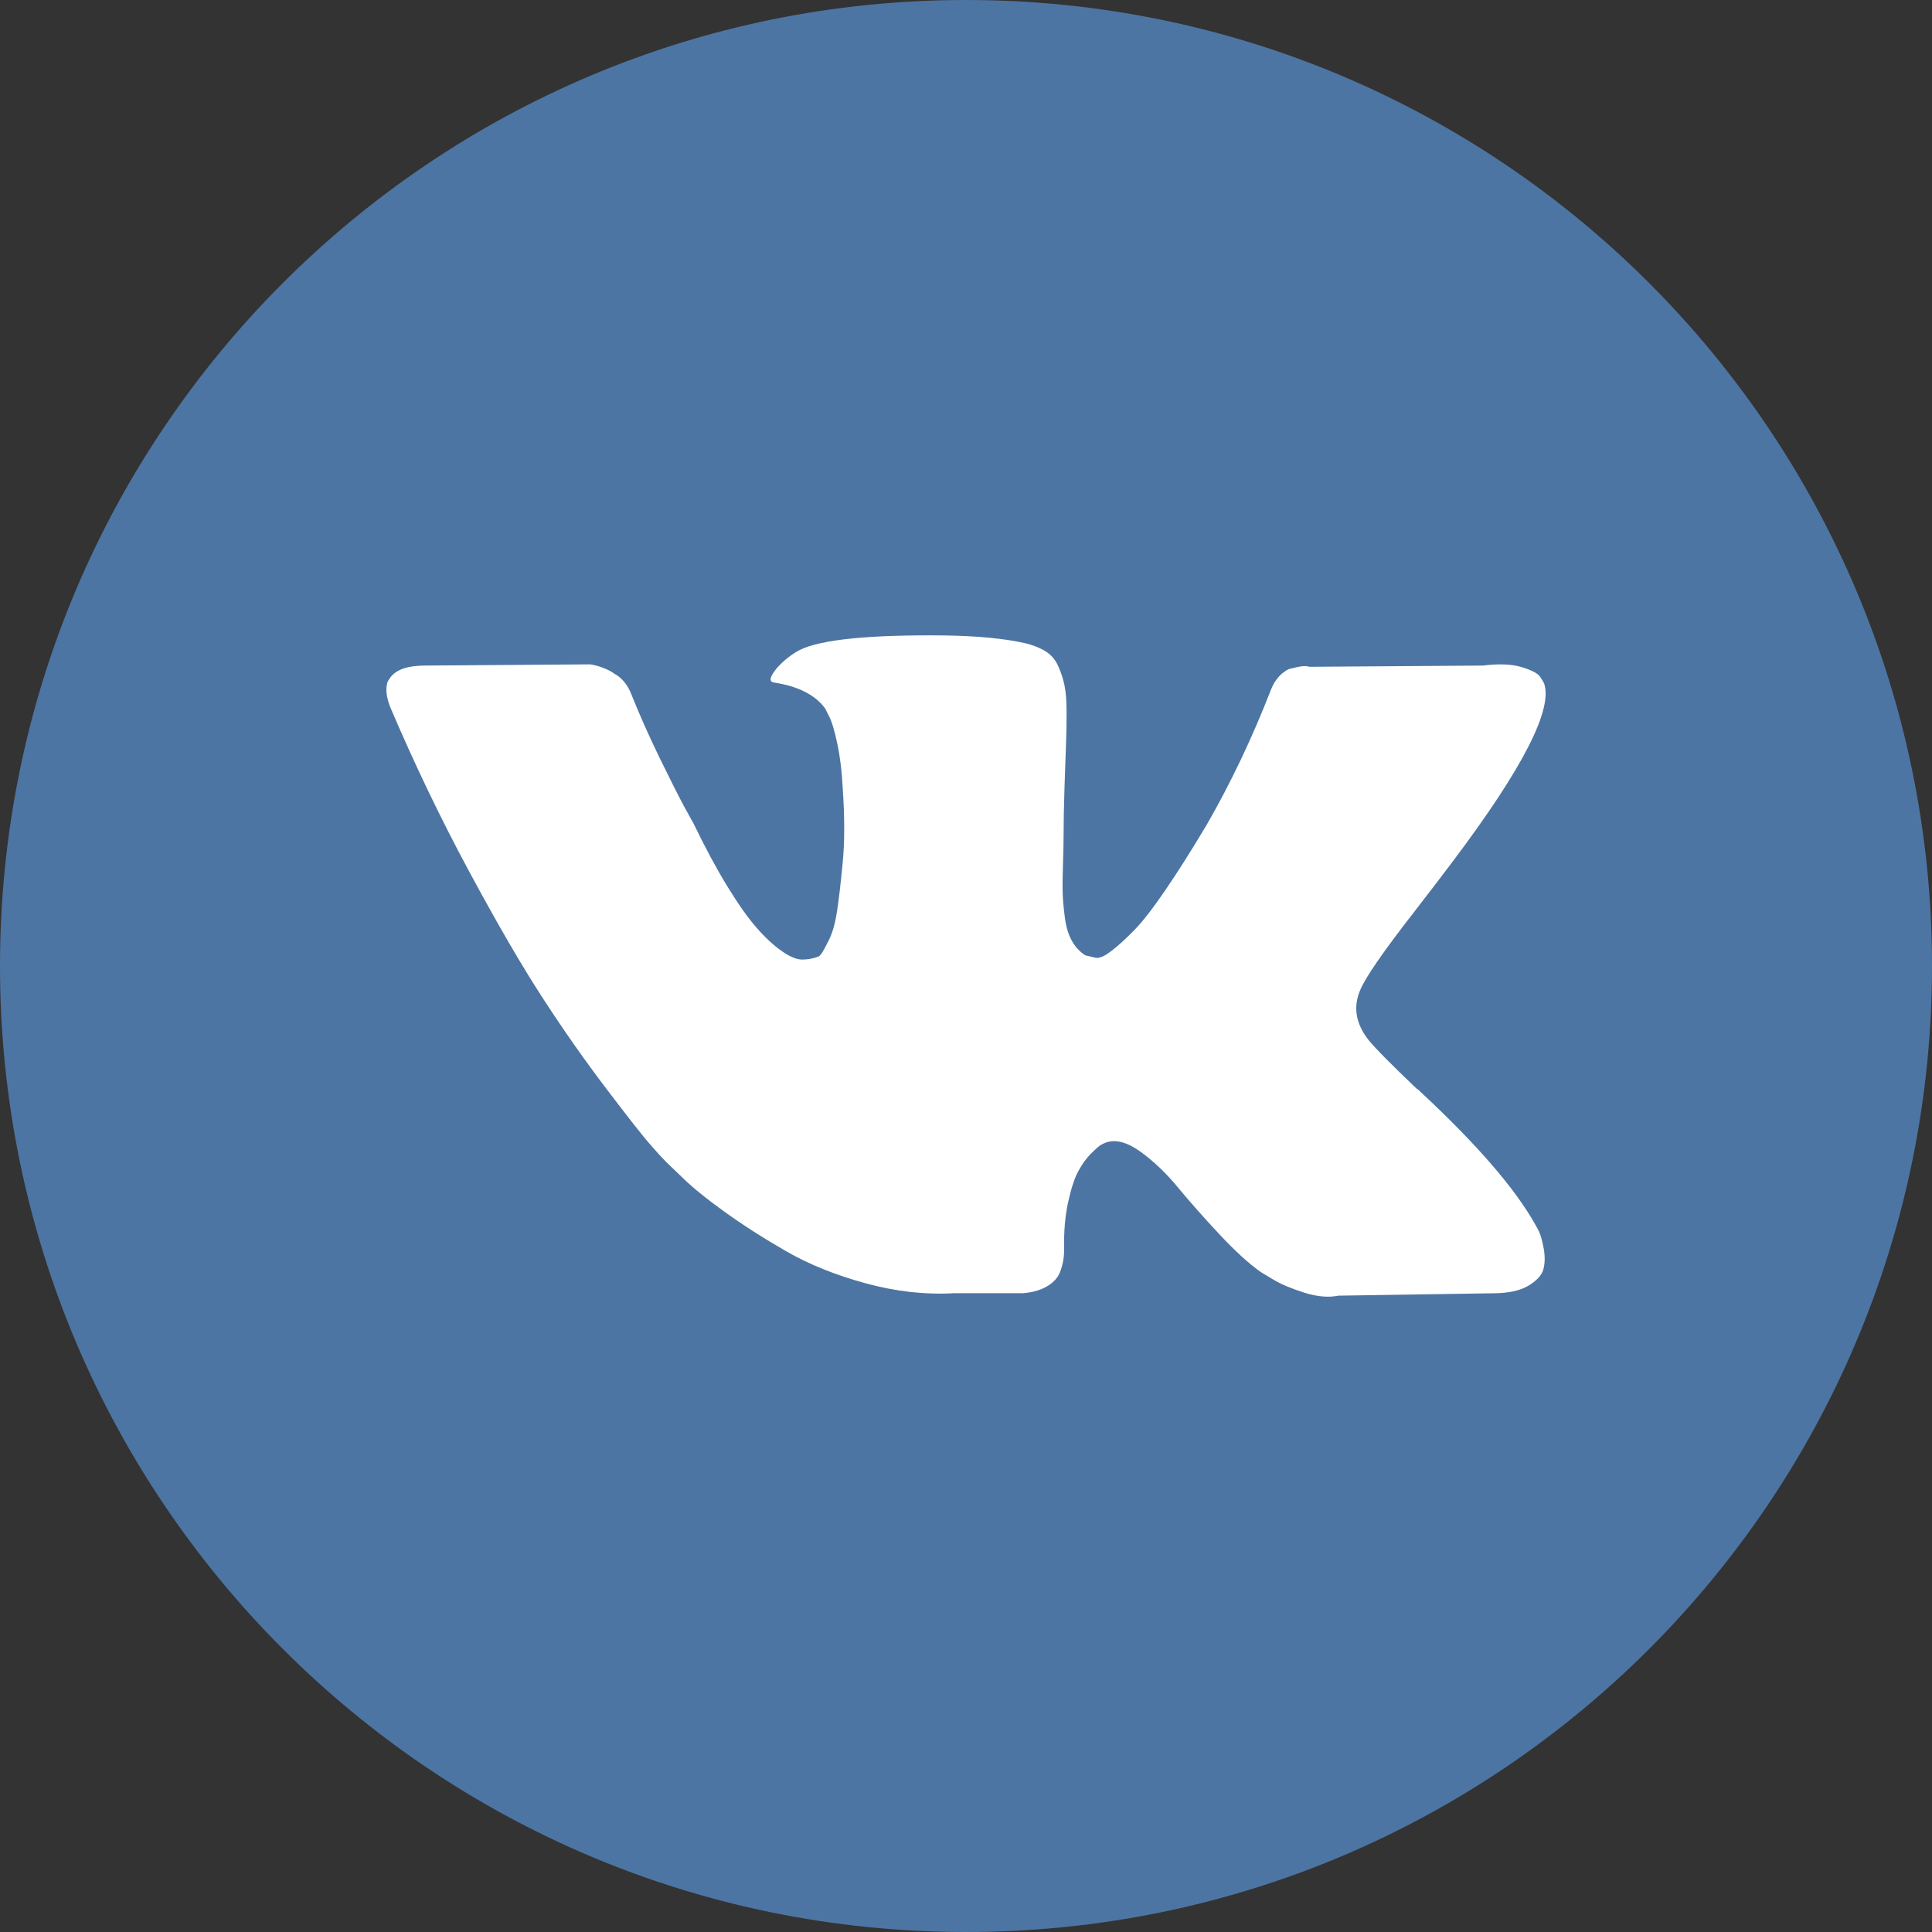
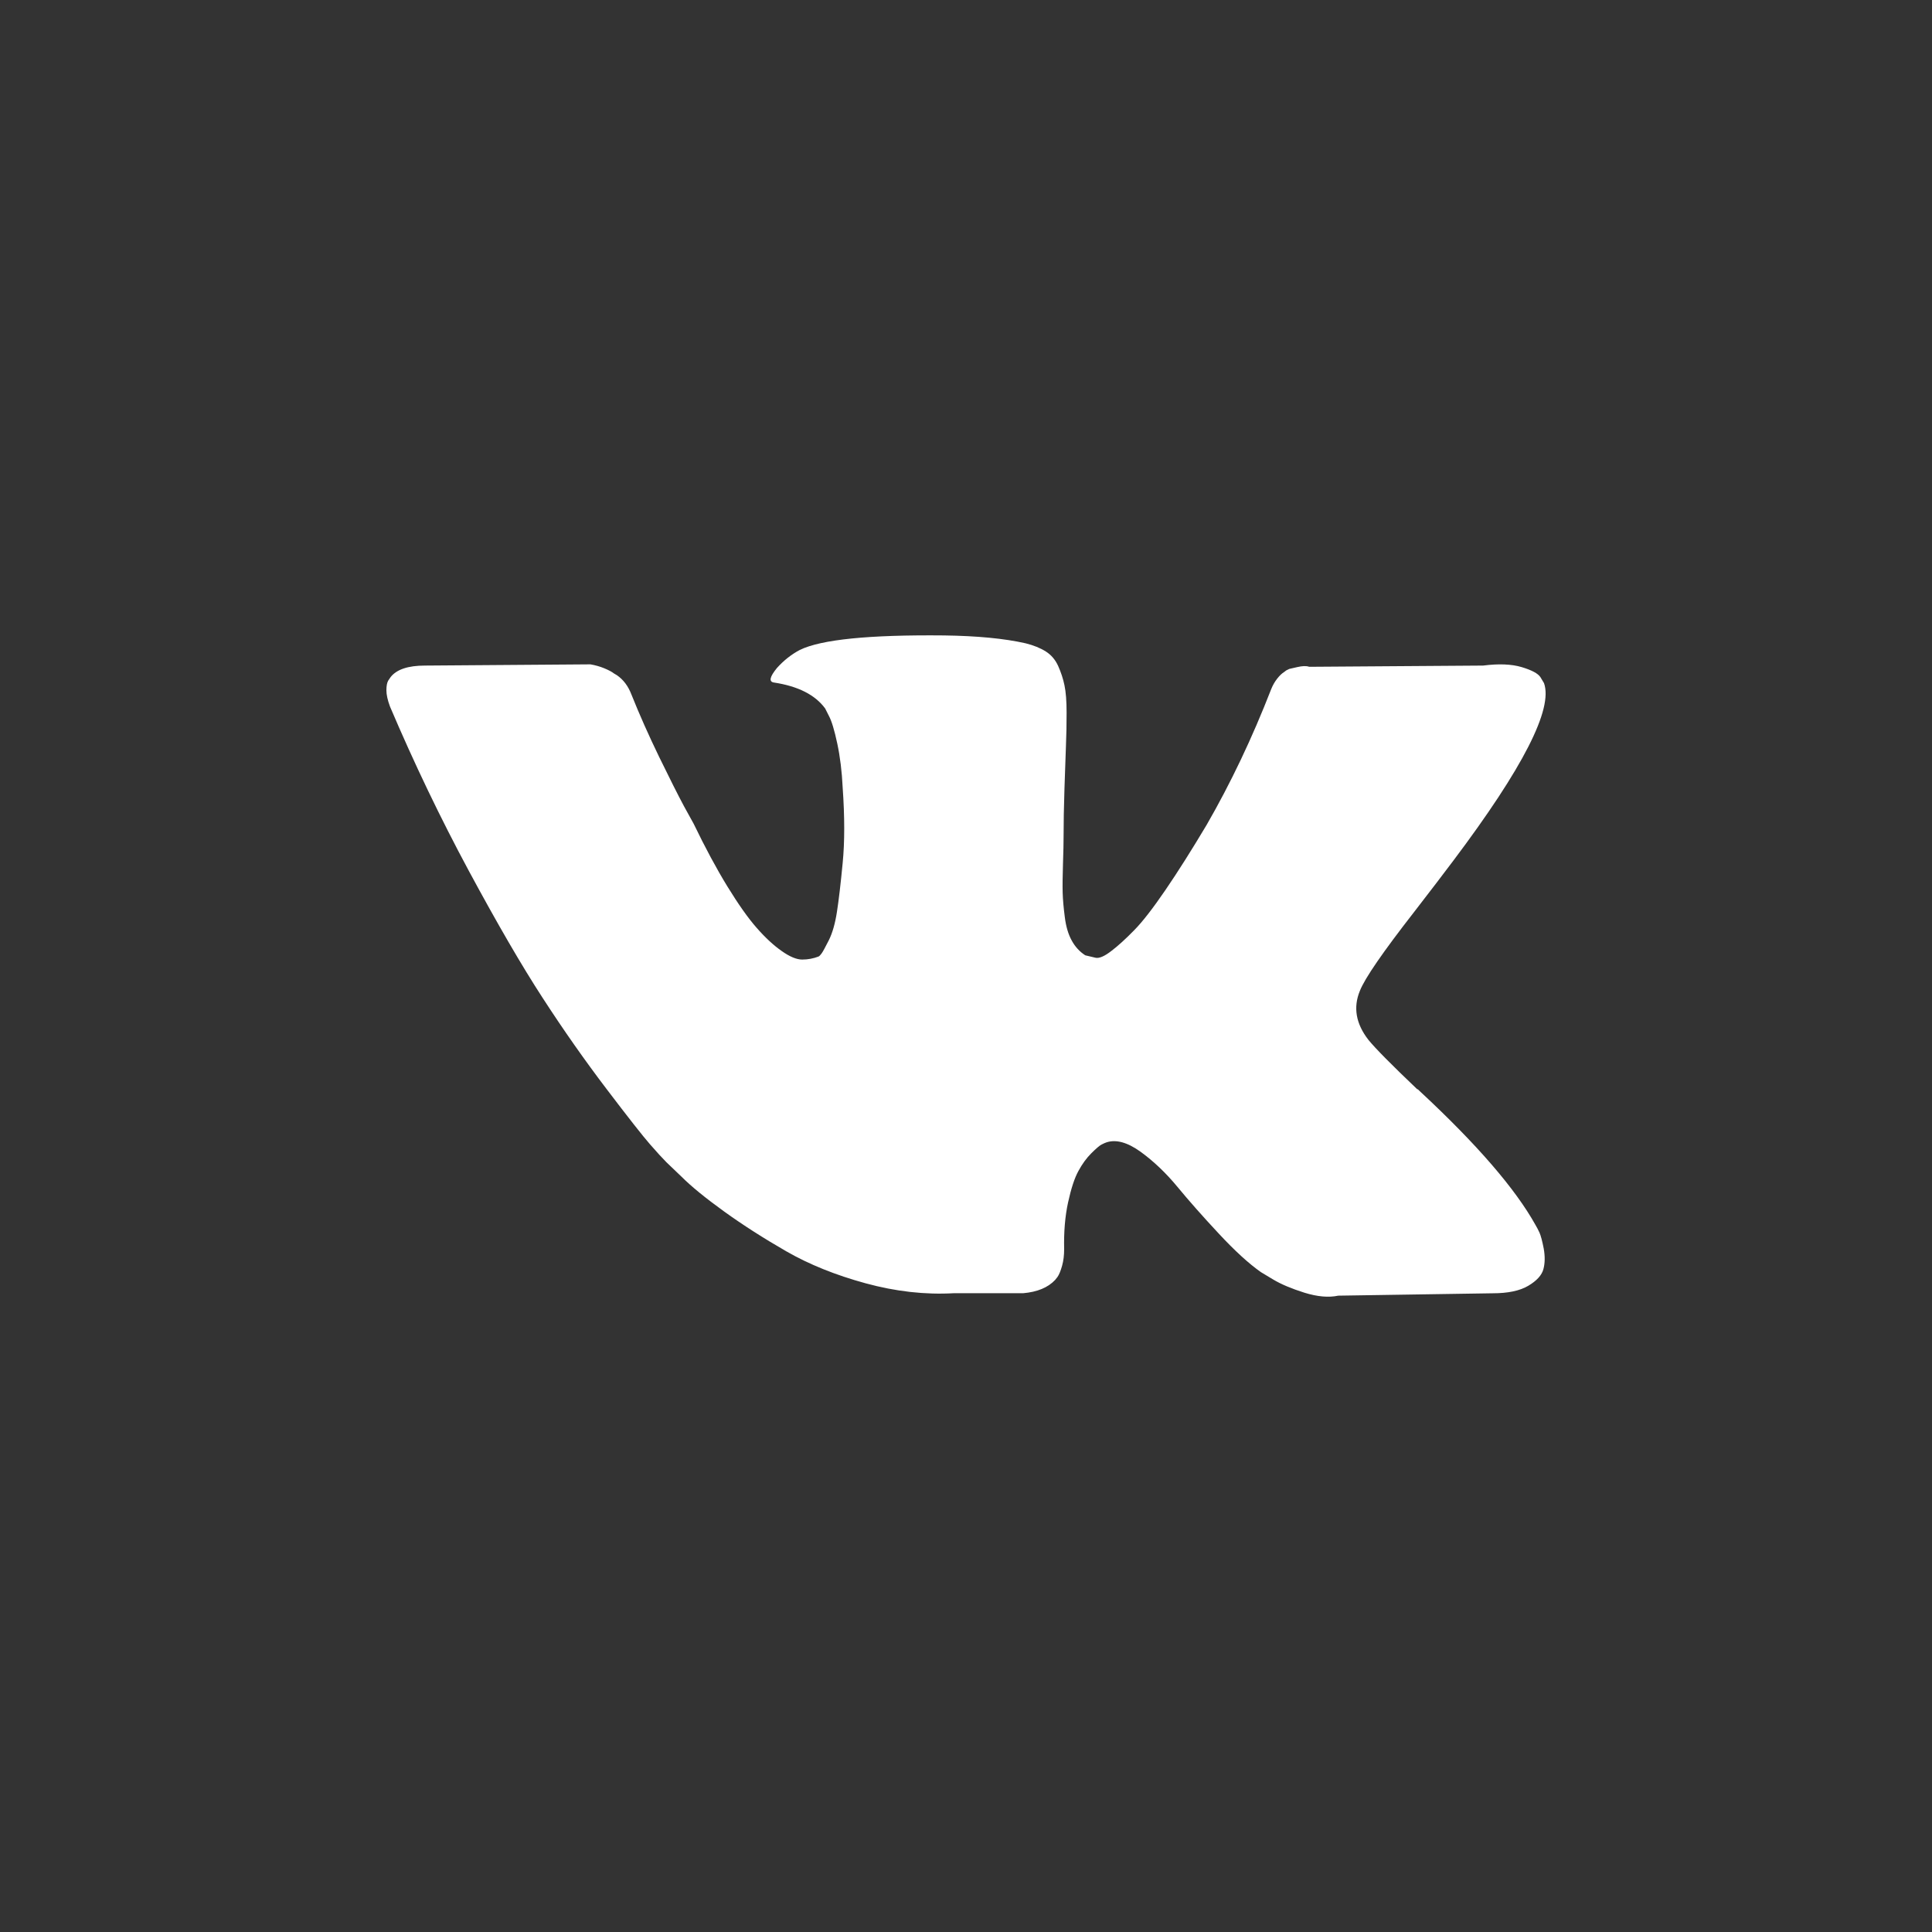
<svg xmlns="http://www.w3.org/2000/svg" width="30" height="30" viewBox="0 0 30 30" fill="none">
  <rect x="0" y="0" width="30" height="30" fill="#333333" stroke="none" />
-   <path d="M15 30C23.284 30 30 23.284 30 15C30 6.716 23.284 0 15 0C6.716 0 0 6.716 0 15C0 23.284 6.716 30 15 30Z" fill="#4D75A3" />
  <path d="M23.905 19.14C23.883 19.093 23.863 19.054 23.844 19.023C23.531 18.46 22.935 17.77 22.054 16.951L22.035 16.933L22.026 16.924L22.016 16.914H22.007C21.607 16.533 21.354 16.277 21.248 16.146C21.054 15.896 21.01 15.643 21.116 15.386C21.191 15.193 21.473 14.784 21.96 14.159C22.216 13.828 22.419 13.562 22.569 13.362C23.65 11.925 24.119 11.007 23.975 10.607L23.919 10.514C23.881 10.457 23.785 10.406 23.629 10.359C23.472 10.312 23.272 10.304 23.029 10.335L20.329 10.354C20.286 10.338 20.223 10.34 20.142 10.359C20.061 10.378 20.02 10.387 20.02 10.387L19.973 10.41L19.936 10.438C19.905 10.457 19.87 10.49 19.833 10.537C19.796 10.584 19.764 10.638 19.739 10.701C19.445 11.457 19.111 12.16 18.736 12.81C18.505 13.197 18.293 13.533 18.099 13.817C17.905 14.101 17.743 14.311 17.611 14.445C17.48 14.579 17.362 14.687 17.255 14.768C17.149 14.85 17.068 14.884 17.012 14.872C16.955 14.859 16.903 14.847 16.852 14.834C16.765 14.778 16.694 14.701 16.642 14.605C16.588 14.508 16.552 14.386 16.534 14.239C16.515 14.092 16.504 13.966 16.501 13.86C16.498 13.754 16.5 13.604 16.506 13.41C16.513 13.216 16.515 13.085 16.515 13.016C16.515 12.778 16.52 12.521 16.529 12.243C16.539 11.965 16.546 11.745 16.552 11.582C16.559 11.42 16.562 11.248 16.562 11.067C16.562 10.886 16.551 10.744 16.529 10.641C16.508 10.538 16.474 10.438 16.431 10.341C16.387 10.244 16.323 10.169 16.239 10.116C16.155 10.063 16.05 10.02 15.925 9.989C15.594 9.914 15.172 9.874 14.66 9.867C13.498 9.855 12.751 9.93 12.42 10.092C12.289 10.161 12.17 10.255 12.064 10.373C11.951 10.511 11.936 10.586 12.017 10.598C12.392 10.655 12.657 10.789 12.813 11.001L12.87 11.114C12.914 11.195 12.957 11.339 13.001 11.545C13.045 11.751 13.073 11.979 13.085 12.229C13.117 12.685 13.117 13.075 13.085 13.4C13.054 13.725 13.024 13.979 12.996 14.159C12.968 14.341 12.926 14.487 12.87 14.6C12.813 14.712 12.776 14.781 12.757 14.806C12.739 14.831 12.723 14.847 12.71 14.853C12.629 14.884 12.545 14.9 12.457 14.9C12.37 14.9 12.263 14.856 12.139 14.768C12.014 14.681 11.884 14.561 11.75 14.408C11.615 14.255 11.464 14.04 11.295 13.765C11.127 13.491 10.952 13.166 10.771 12.791L10.621 12.519C10.527 12.344 10.399 12.089 10.236 11.755C10.074 11.421 9.93 11.098 9.805 10.785C9.755 10.654 9.68 10.554 9.58 10.485L9.533 10.457C9.502 10.432 9.452 10.406 9.383 10.377C9.315 10.349 9.243 10.329 9.168 10.316L6.6 10.335C6.338 10.335 6.16 10.394 6.066 10.513L6.028 10.569C6.01 10.6 6 10.65 6 10.719C6 10.788 6.019 10.872 6.056 10.972C6.431 11.853 6.839 12.703 7.279 13.521C7.72 14.339 8.103 14.999 8.428 15.498C8.752 15.998 9.084 16.47 9.421 16.913C9.758 17.357 9.982 17.641 10.091 17.766C10.2 17.891 10.286 17.985 10.348 18.047L10.583 18.272C10.733 18.422 10.953 18.602 11.243 18.811C11.534 19.021 11.856 19.227 12.209 19.43C12.562 19.633 12.973 19.799 13.441 19.927C13.91 20.055 14.366 20.106 14.809 20.081H15.887C16.106 20.062 16.272 19.994 16.384 19.875L16.421 19.828C16.447 19.791 16.47 19.733 16.492 19.655C16.514 19.577 16.524 19.491 16.524 19.397C16.518 19.129 16.538 18.887 16.585 18.671C16.632 18.456 16.685 18.293 16.745 18.184C16.804 18.075 16.871 17.982 16.946 17.908C17.021 17.833 17.075 17.787 17.106 17.772C17.137 17.756 17.162 17.745 17.18 17.739C17.33 17.689 17.507 17.738 17.71 17.884C17.913 18.031 18.104 18.213 18.282 18.428C18.46 18.644 18.674 18.886 18.924 19.154C19.174 19.423 19.393 19.623 19.58 19.754L19.768 19.867C19.893 19.942 20.055 20.01 20.255 20.073C20.455 20.135 20.63 20.151 20.78 20.119L23.179 20.082C23.416 20.082 23.601 20.043 23.732 19.965C23.863 19.887 23.941 19.801 23.966 19.707C23.991 19.613 23.992 19.507 23.971 19.388C23.948 19.27 23.926 19.187 23.905 19.14Z" fill="white" />
</svg>